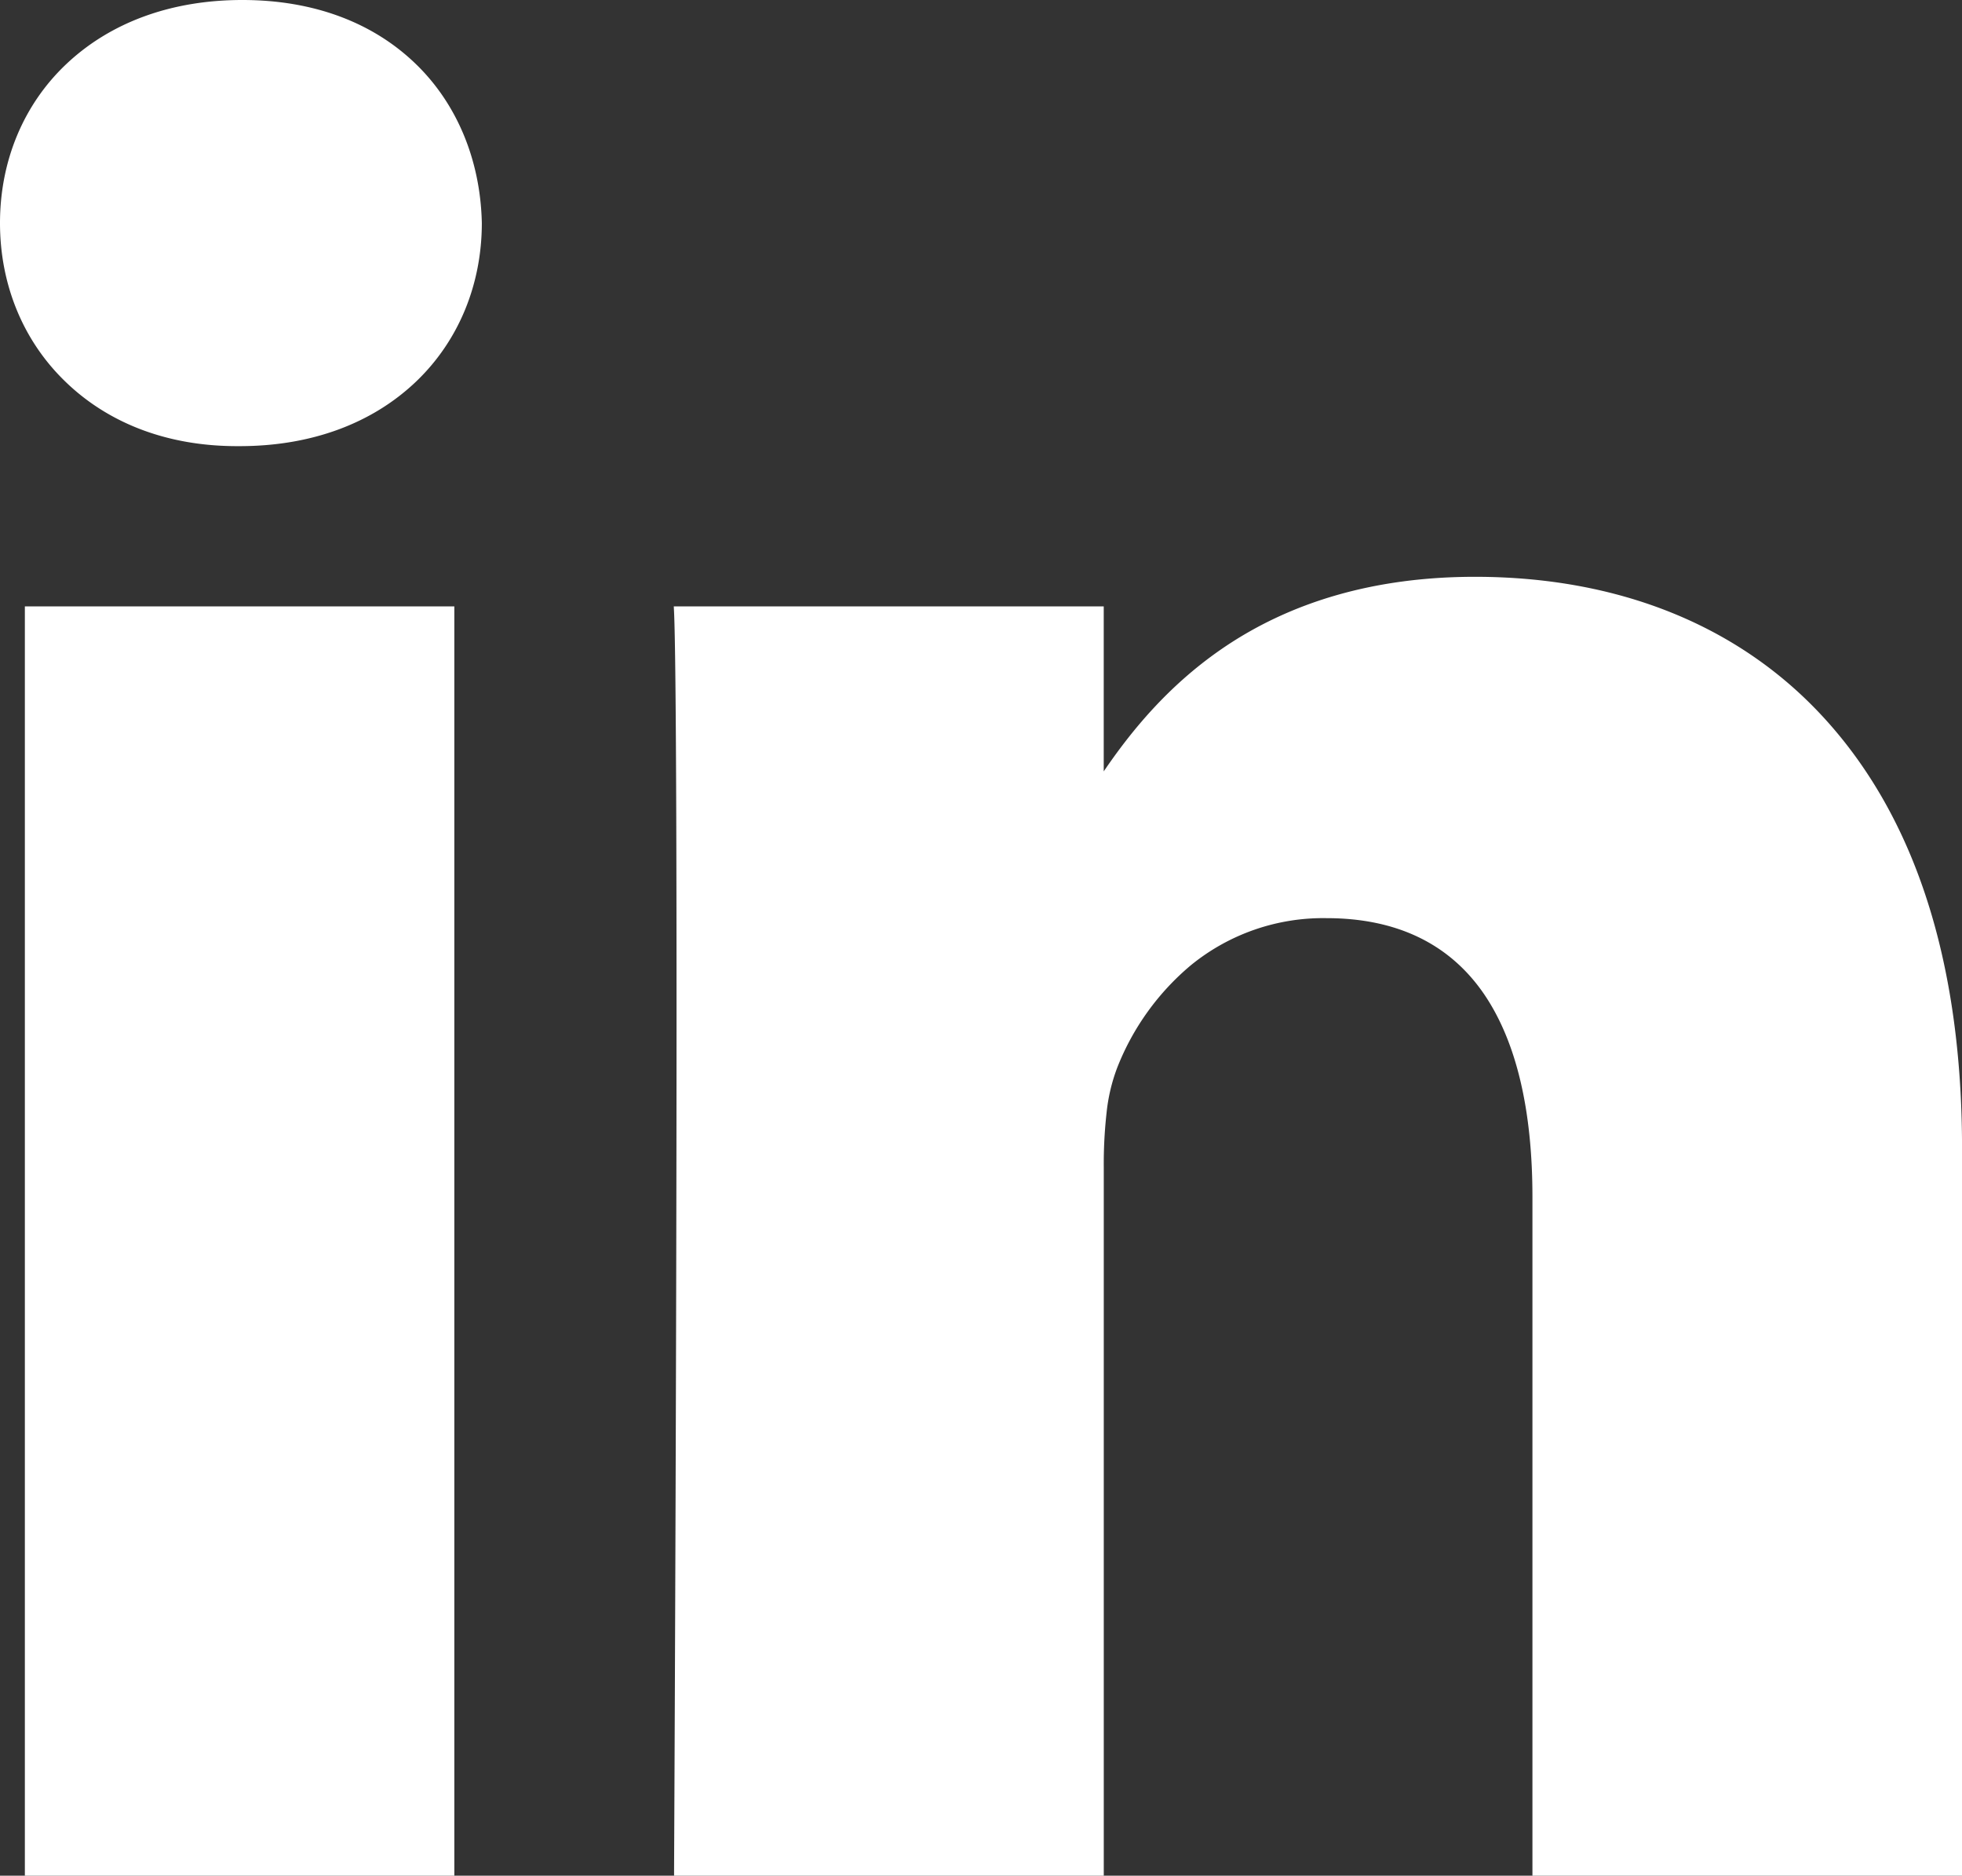
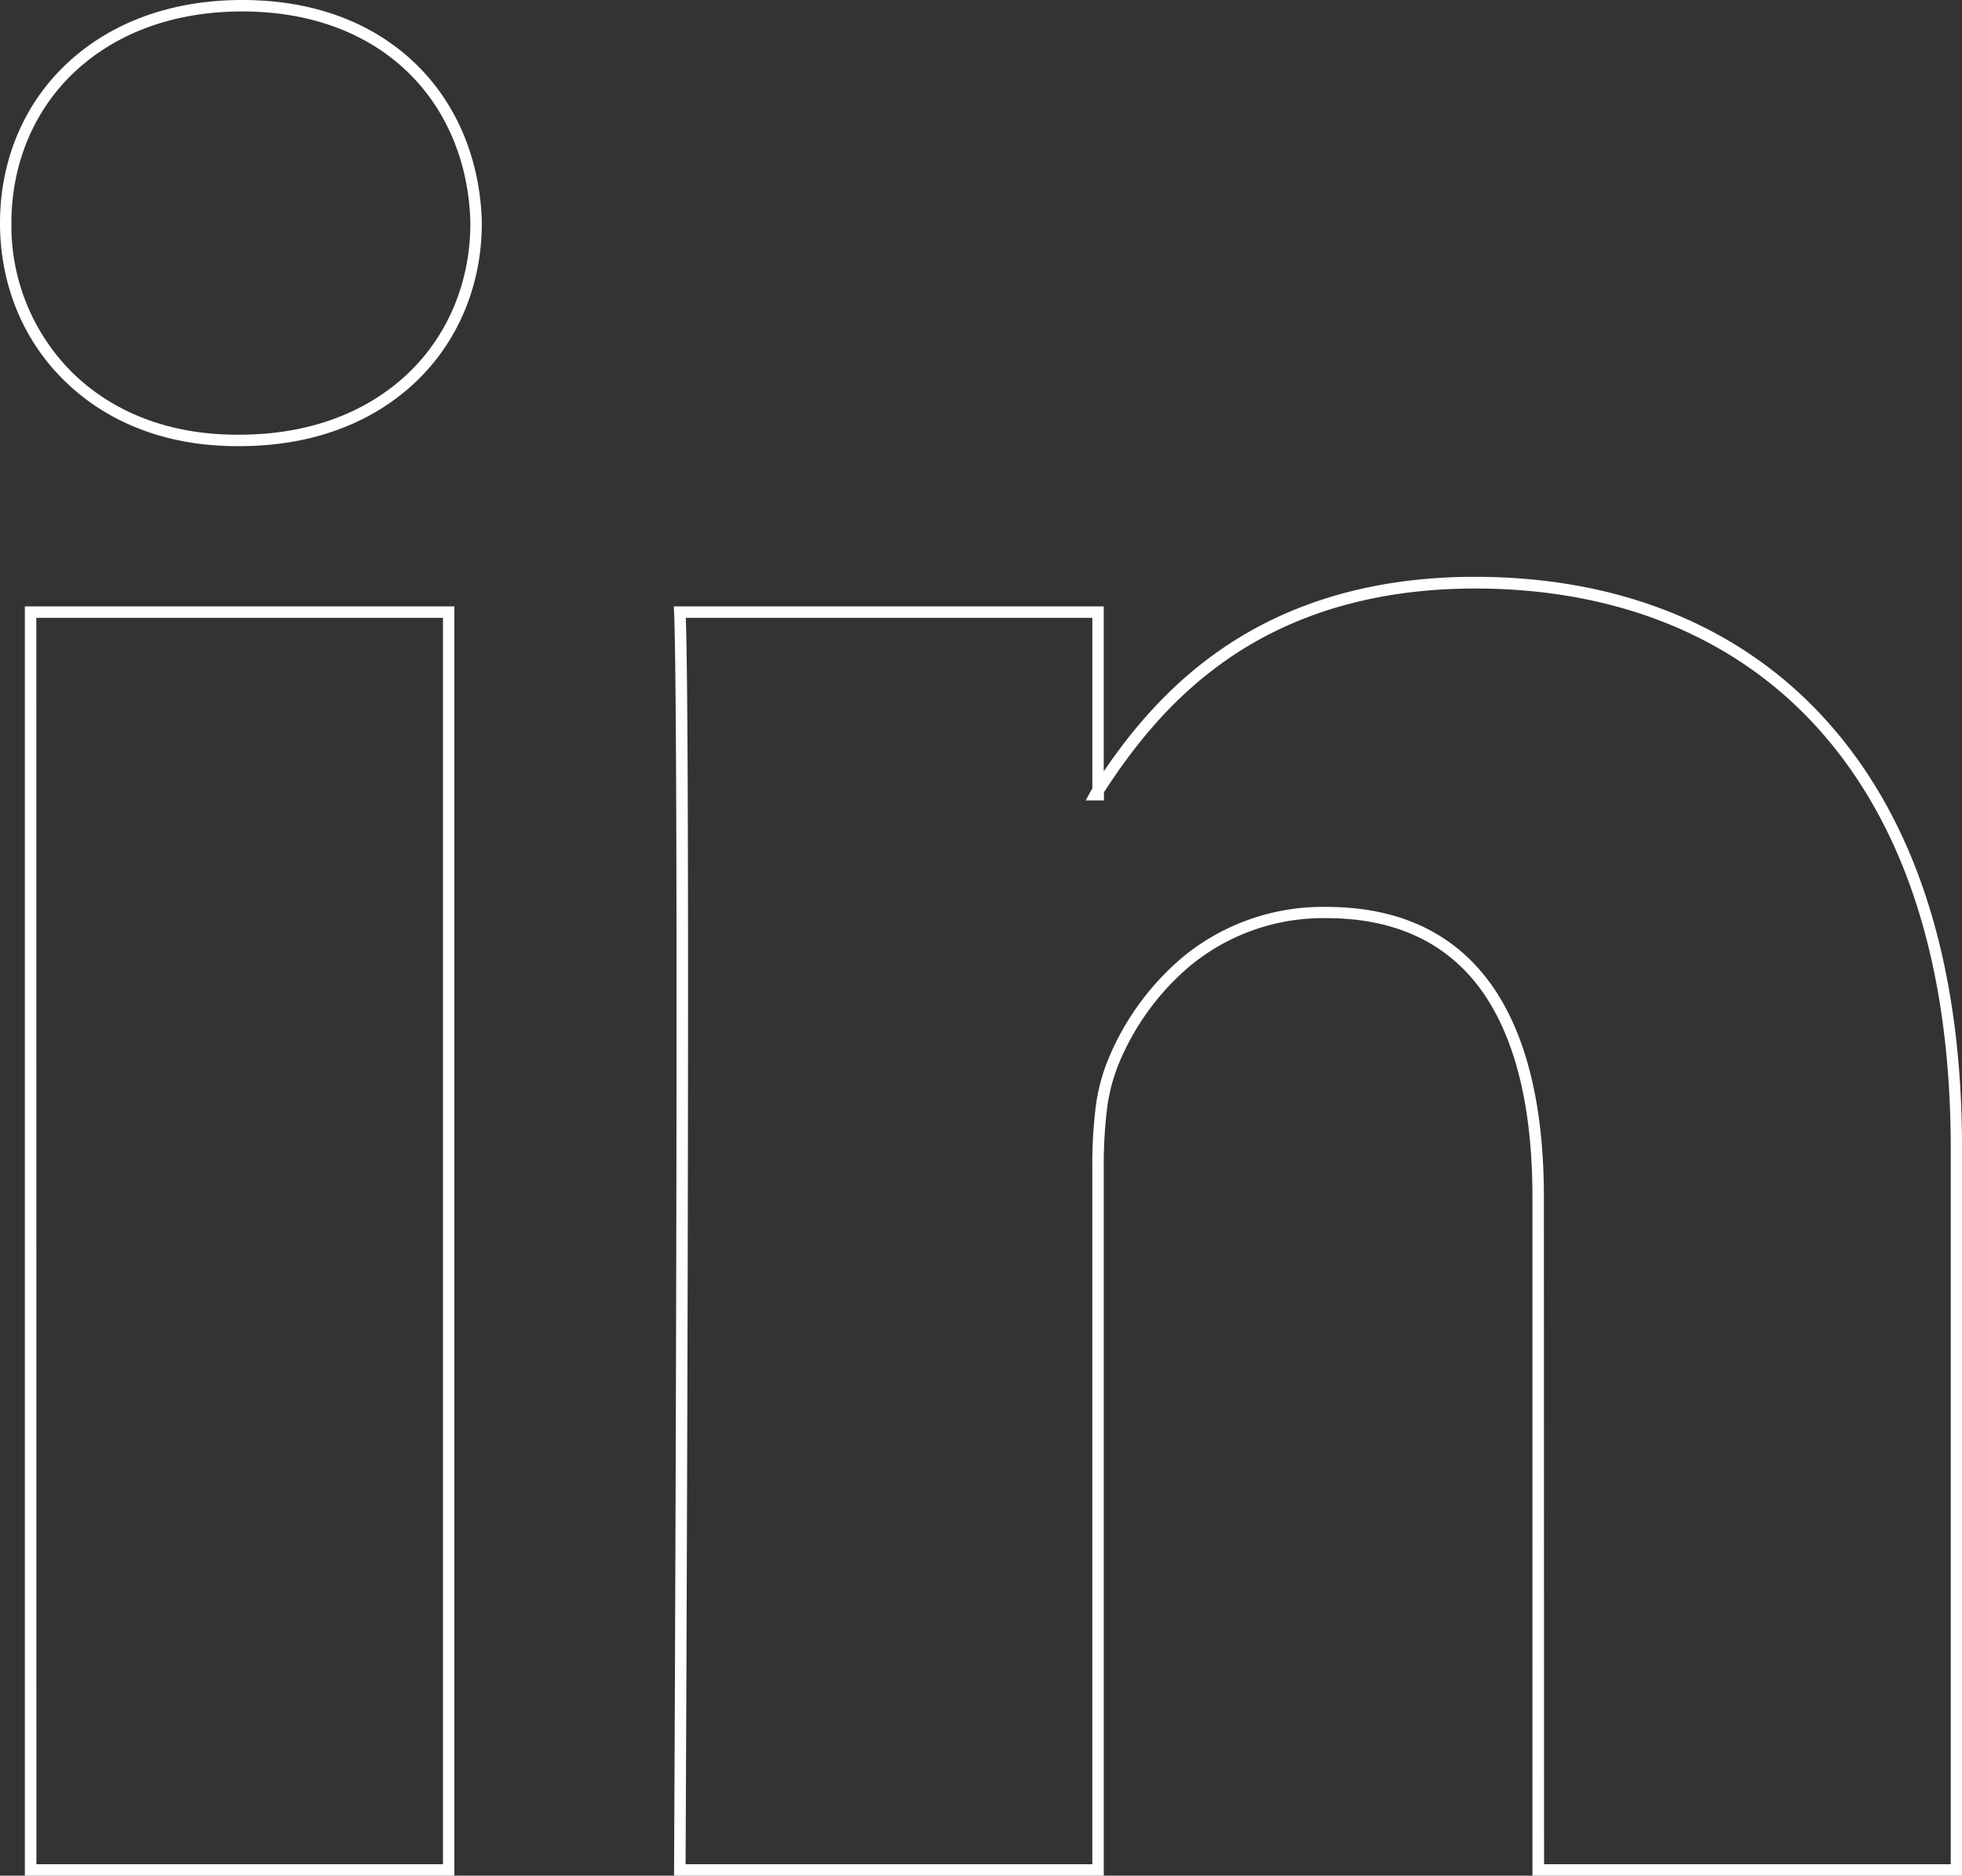
<svg xmlns="http://www.w3.org/2000/svg" viewBox="0 0 455.37 435.26" width="455.37" height="435.26" x="0" y="0">
  <rect x="0" y="0" width="455.37" height="435.26" fill="#333333" stroke="none" />
  <defs>
    <style>.cls-1{fill:#fff;}</style>
  </defs>
  <title>in-ad</title>
  <g id="Layer_2" data-name="Layer 2">
    <g id="Layer_1-2" data-name="Layer 1">
-       <polygon class="cls-1" points="7.1 433.93 55.61 433.93 104.12 433.93 104.12 287.99 104.12 142.04 55.61 142.04 7.1 142.04 7.1 287.99 7.1 433.93" />
      <path class="cls-1" d="M105.45,435.26H5.77V140.71h99.68Zm-97-2.66h94.36V143.37H8.43Z" />
-       <path class="cls-1" d="M342.31,135.19c-25.77,0-44.42,7.09-58.23,16.66s-22.78,21.63-29.23,31.55v1h-.64c.09-.16.2-.32.31-.48s.23-.32.33-.48V142H157.79c.65,13.69.65,86.67.48,156.22s-.48,135.67-.48,135.67h97.06v-163a109.78,109.78,0,0,1,.65-12.77,42.66,42.66,0,0,1,2.57-10.89A60.4,60.4,0,0,1,275.54,223a49.93,49.93,0,0,1,32.32-11.2c17.56,0,29.84,6.7,37.74,18.29s11.4,28.1,11.4,47.71V433.93h97.05V266.55c0-44.83-12-77.67-31.92-99.3S374.24,135.19,342.31,135.19Z" />
      <path class="cls-1" d="M455.37,435.26h-99.7V277.77c0-20.27-3.76-36.07-11.17-47-8-11.75-20.33-17.71-36.64-17.71A48.55,48.55,0,0,0,276.38,224a59.19,59.19,0,0,0-17.08,23.76,41.39,41.39,0,0,0-2.48,10.55,106.76,106.76,0,0,0-.64,12.61V435.26H156.45v-1.33c0-.67.33-66.93.49-135.68.21-91,0-145-.49-156.15l-.07-1.39h99.79V179c6.13-9,14.62-19.57,27.15-28.25,16.18-11.21,36-16.9,59-16.9,33.26,0,61.19,11.23,80.79,32.49,21.42,23.22,32.27,56.93,32.27,100.2Zm-97-2.66h94.39v-166c0-42.58-10.62-75.69-31.57-98.4-19.08-20.7-46.34-31.63-78.84-31.63-22.41,0-41.74,5.52-57.47,16.42-13.73,9.53-22.53,21.45-28.66,30.86v1.89H252l1.06-2a5.1,5.1,0,0,1,.39-.62.76.76,0,0,0,.08-.11V143.37H159.17c.49,13.83.64,65.89.43,154.89-.15,63.37-.43,124.62-.48,134.34h94.4V270.92a110,110,0,0,1,.66-12.93,43.73,43.73,0,0,1,2.66-11.23,61.81,61.81,0,0,1,17.86-24.82,51.13,51.13,0,0,1,33.16-11.49c17.24,0,30.31,6.34,38.84,18.86,7.71,11.34,11.63,27.64,11.63,48.46Z" />
-       <path class="cls-1" d="M56.24,1.33c-16.6,0-30.33,5.44-39.91,14.47s-15,21.64-15,36c0,14,5.27,26.62,14.61,35.73S38.7,102.2,55,102.2h.64c16.92,0,30.65-5.6,40.14-14.71S110.5,65.77,110.5,51.76c-.32-14.32-5.58-26.93-14.91-36S72.85,1.33,56.24,1.33Z" />
      <path class="cls-1" d="M55.61,103.53H55c-16,0-29.83-5.22-39.95-15.09C5.33,79,0,66,0,51.76,0,37.32,5.48,24.21,15.42,14.84,25.72,5.13,39.84,0,56.24,0S86.47,5.13,96.51,14.85c9.56,9.24,15,22.34,15.32,36.88,0,14.3-5.39,27.33-15.16,36.72C86.38,98.31,72.19,103.53,55.61,103.53ZM56.24,2.66c-15.71,0-29.2,4.88-39,14.11-9.4,8.86-14.59,21.29-14.59,35A48,48,0,0,0,16.87,86.54c9.62,9.38,22.79,14.33,38.1,14.33h.64c15.88,0,29.44-5,39.22-14.34,9.25-8.88,14.34-21.23,14.34-34.77-.3-13.81-5.45-26.25-14.5-35C85.13,7.53,71.84,2.66,56.24,2.66Z" />
    </g>
  </g>
</svg>